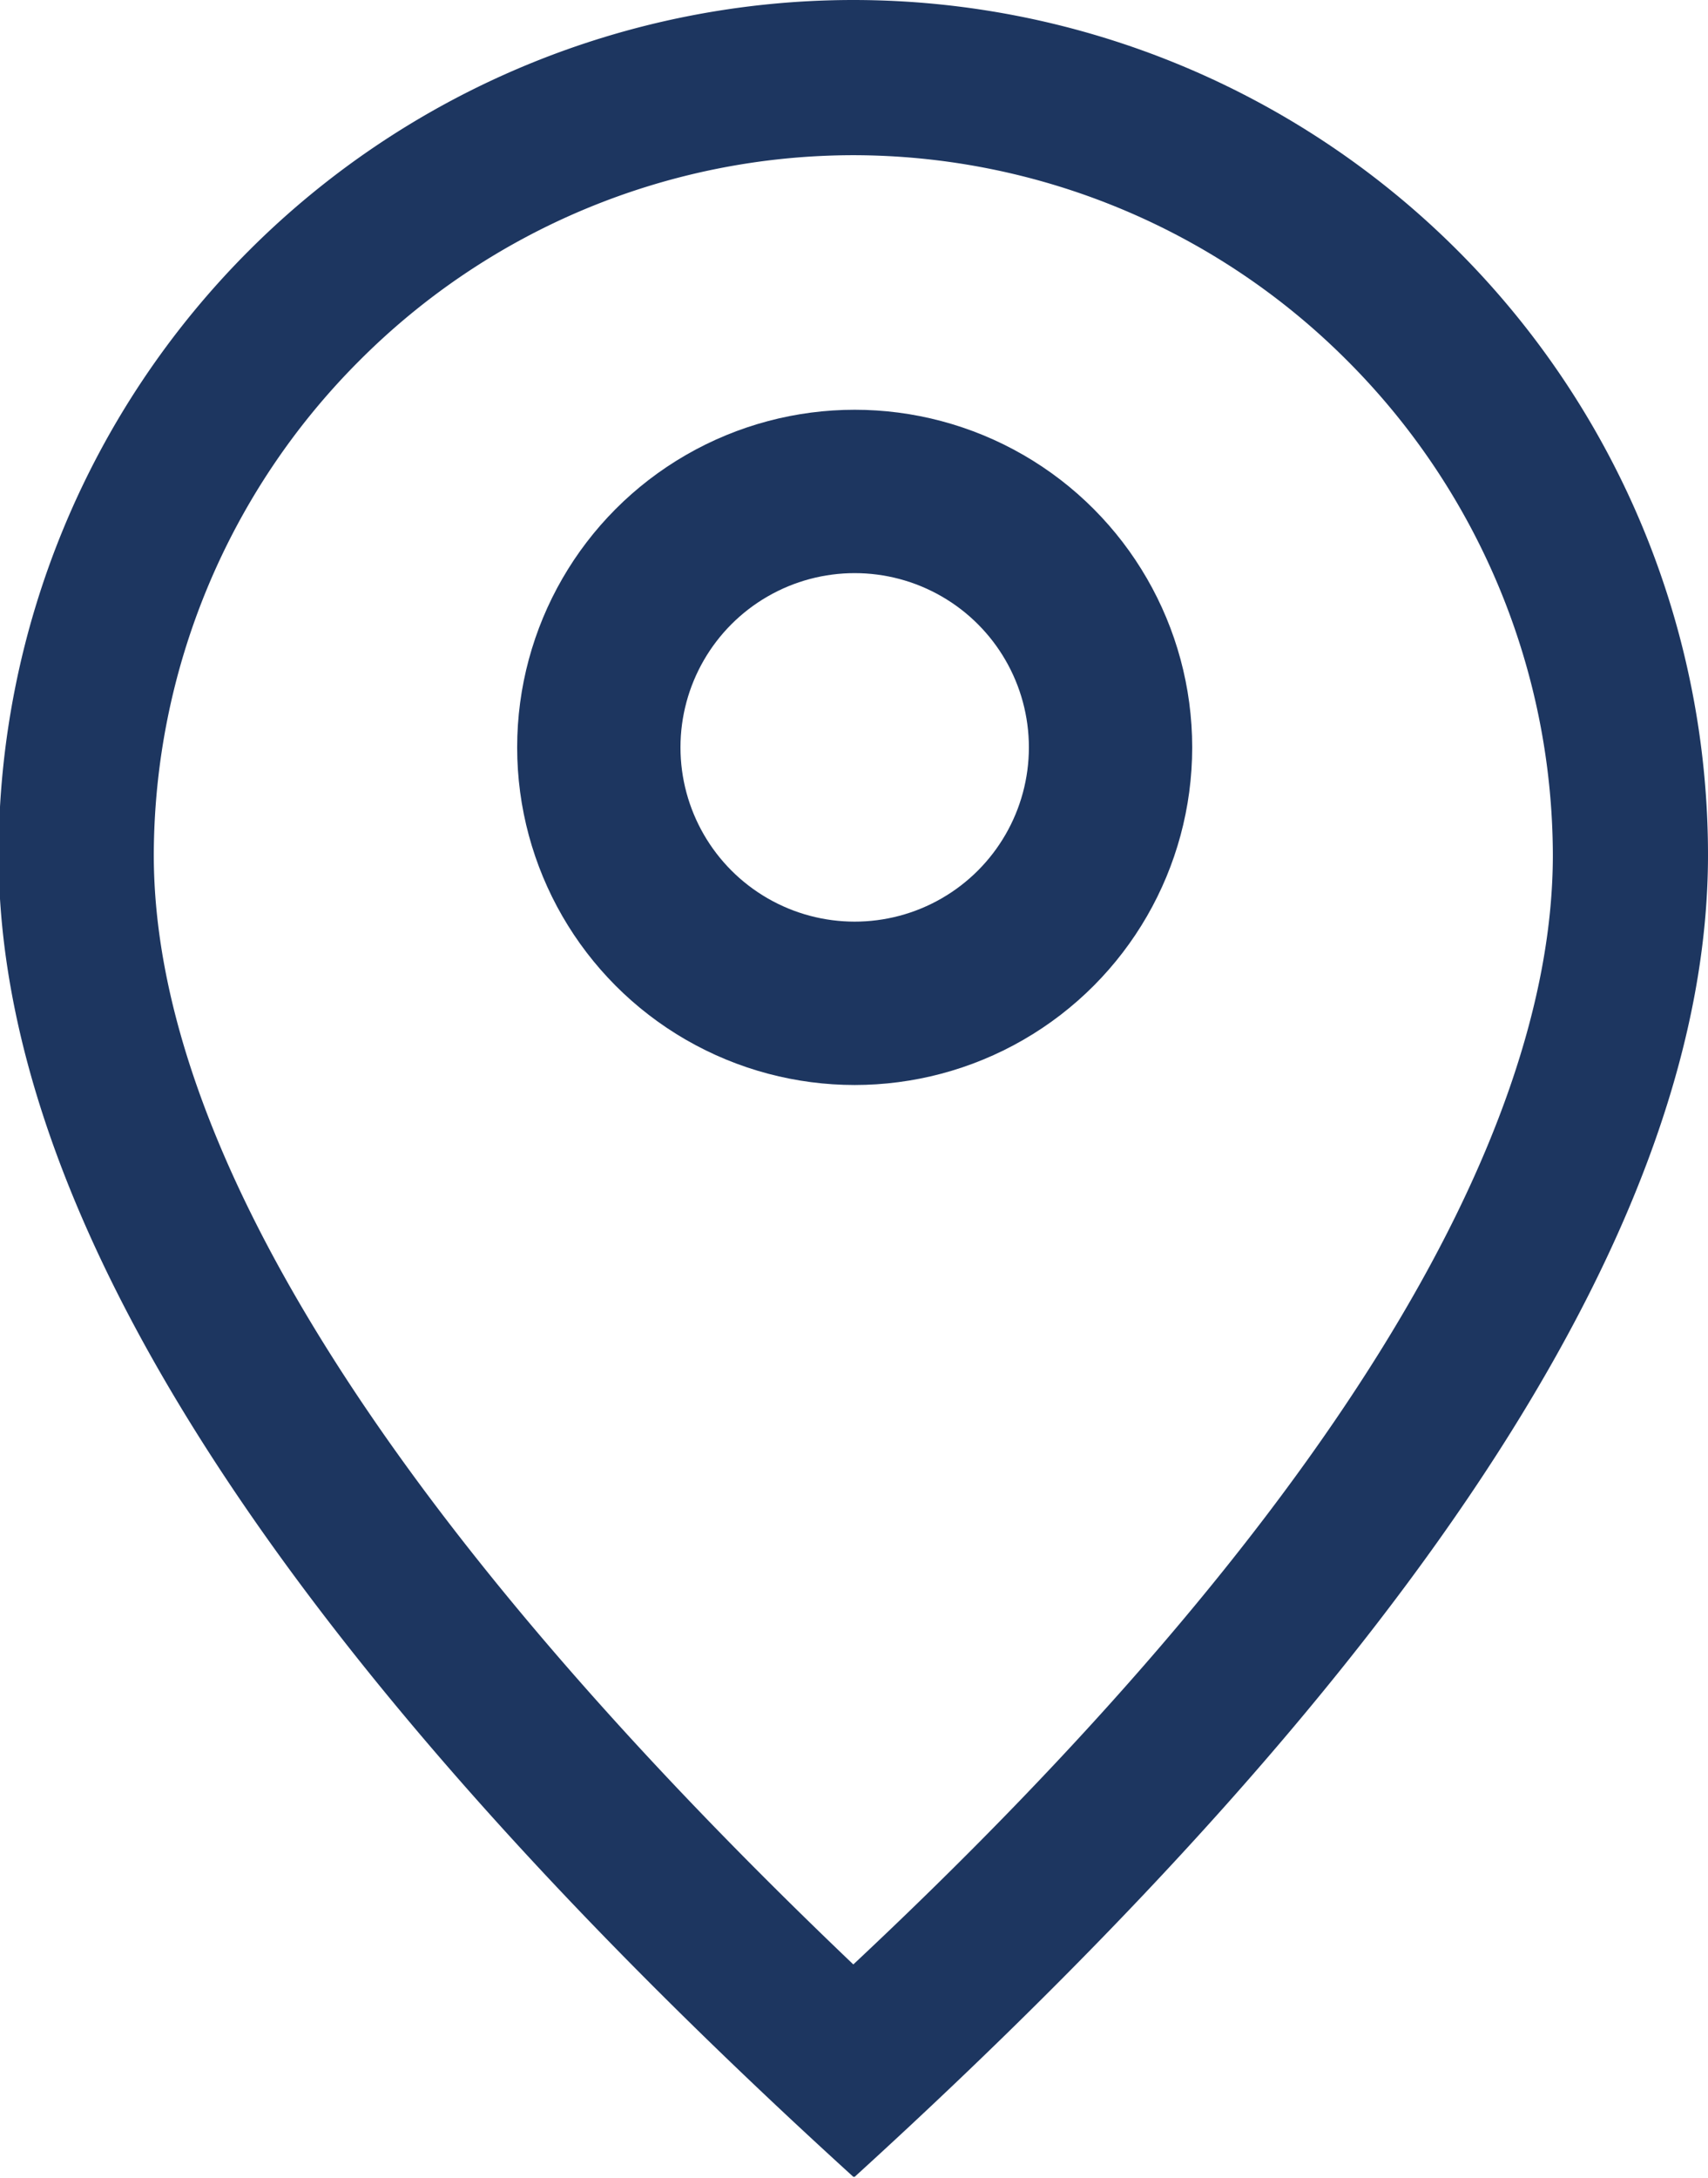
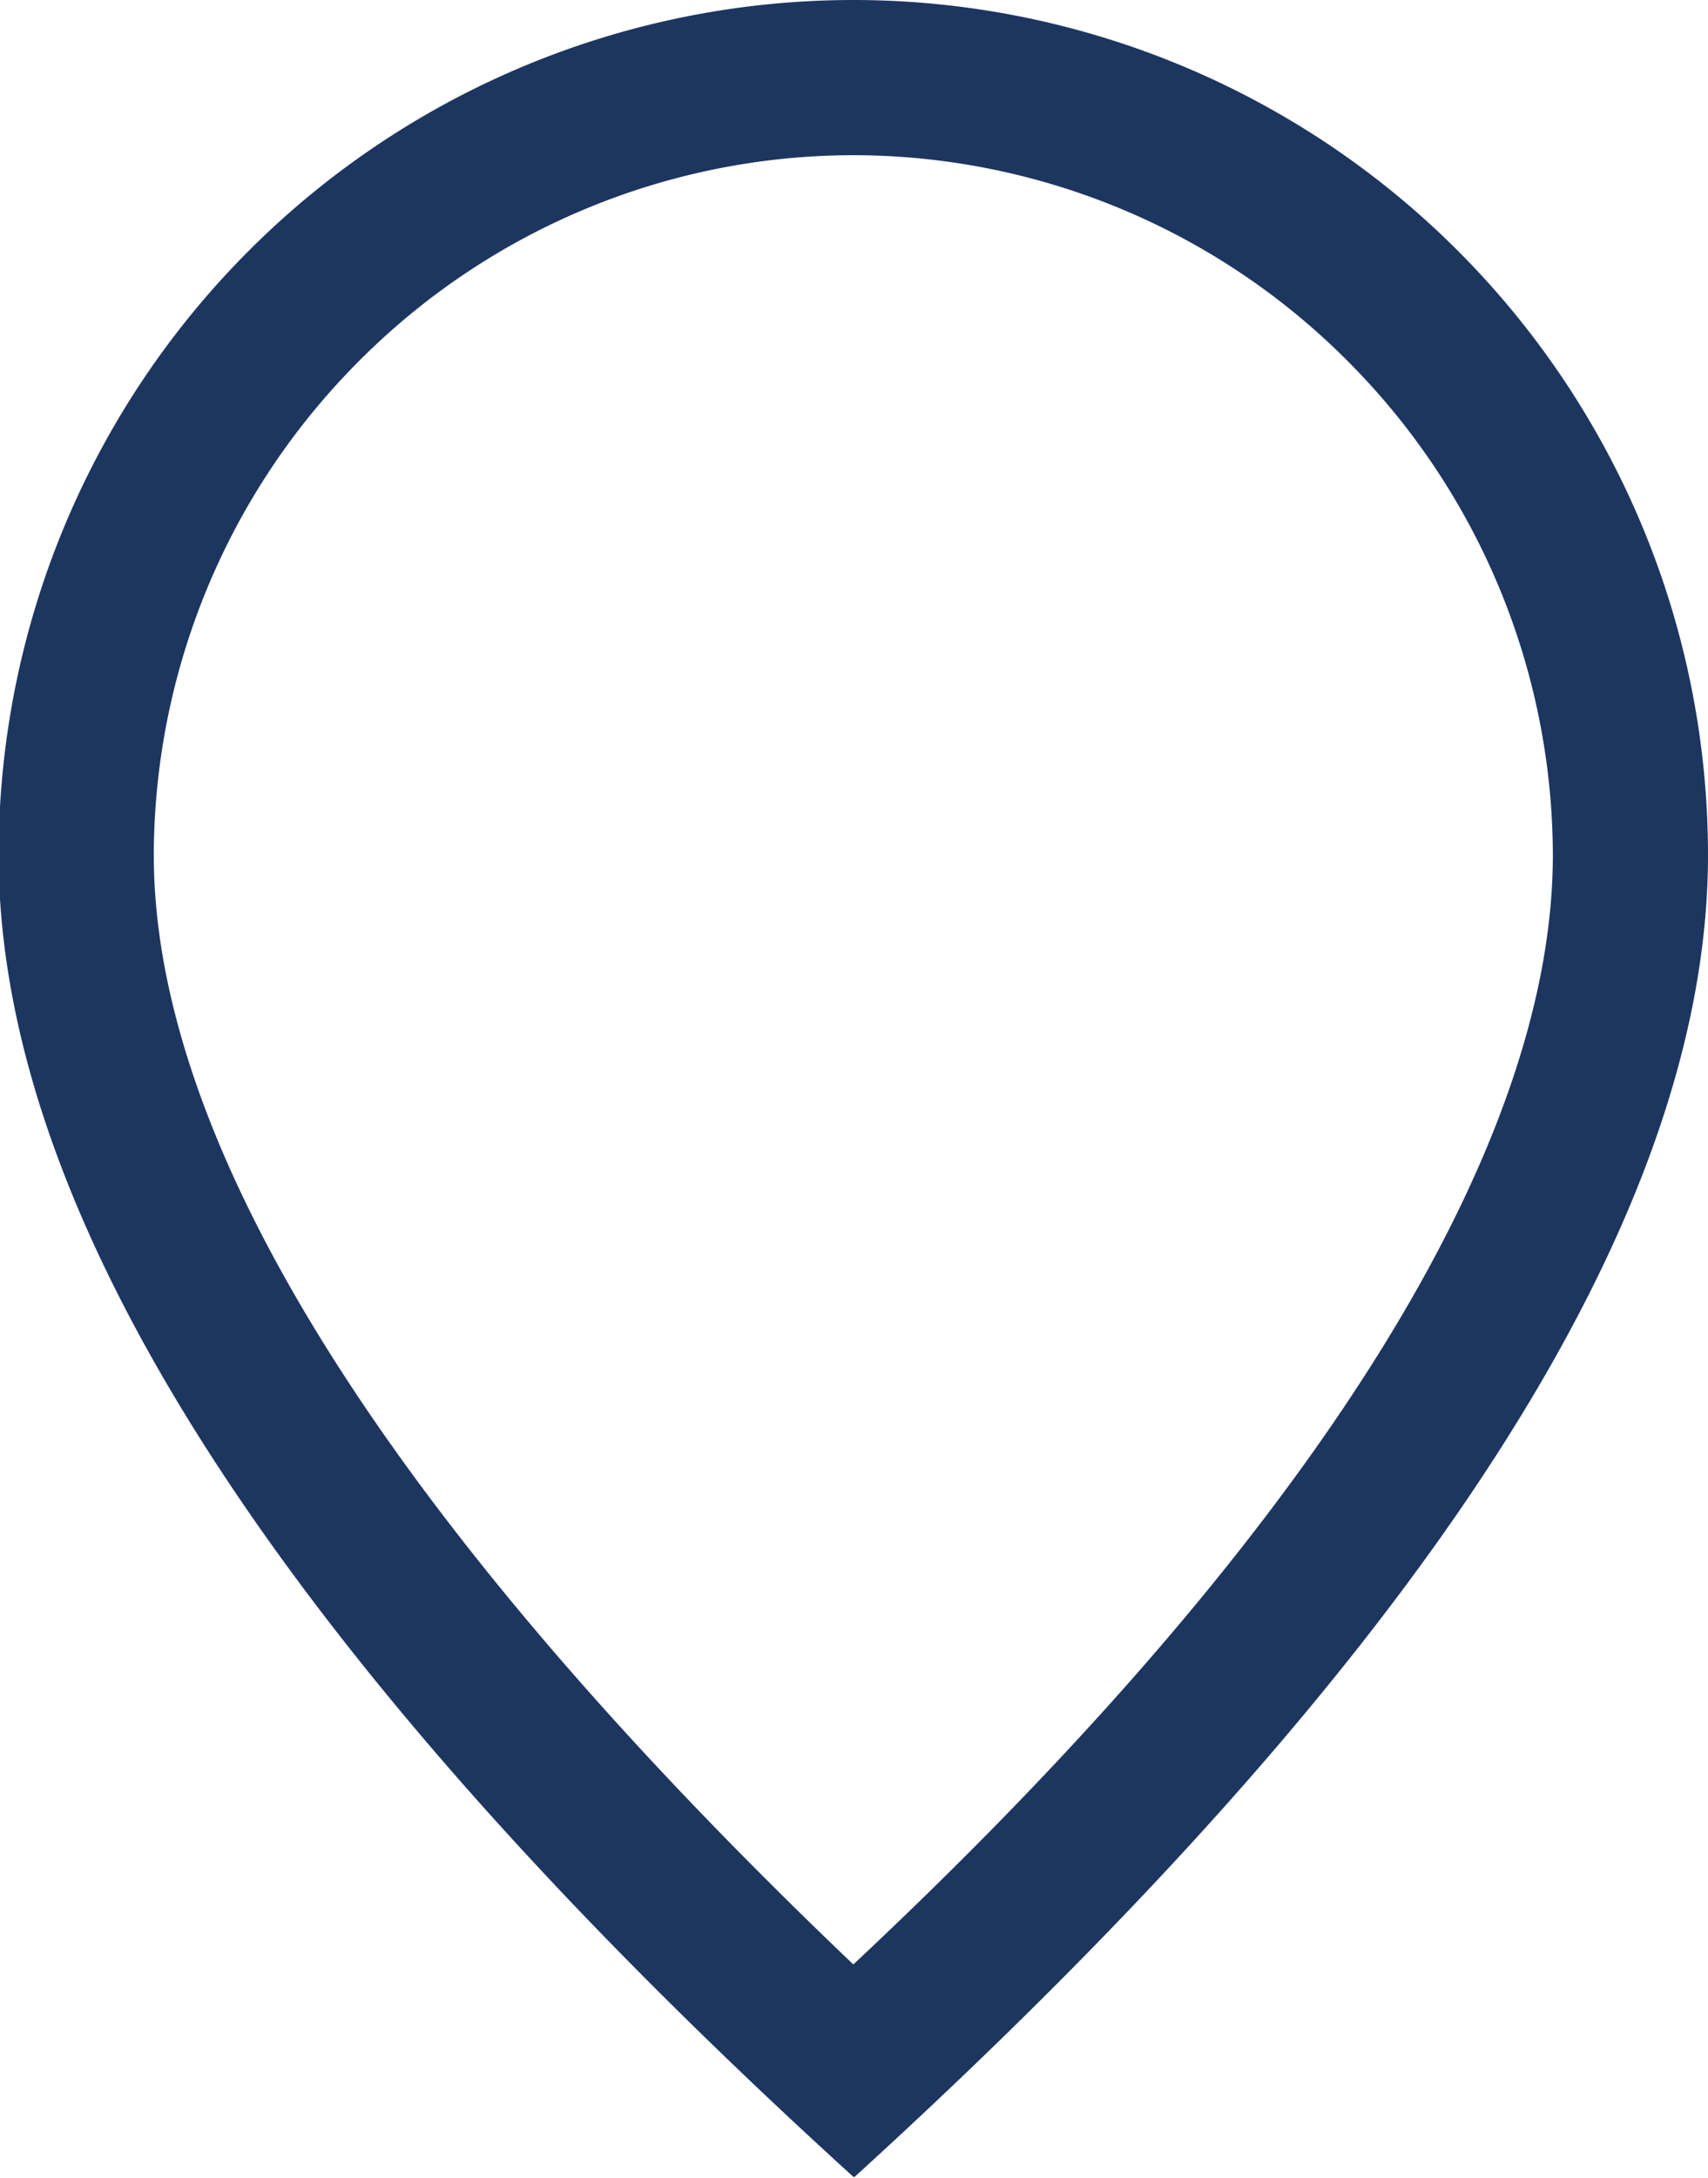
<svg xmlns="http://www.w3.org/2000/svg" id="Capa_1" data-name="Capa 1" viewBox="0 0 12.55 16">
  <defs>
    <style>.cls-1{fill:#1D3660;}.cls-2{fill:none;stroke:#1D3660;stroke-width:1.2px;}</style>
  </defs>
  <title>map</title>
-   <path class="cls-1" d="M125.91-349.91a5.15,5.15,0,0,0-1.51-3.63,5.13,5.13,0,0,0-3.63-1.51,5.13,5.13,0,0,0-3.63,1.51,5.15,5.15,0,0,0-1.51,3.63c0,2.11,1.69,4.86,5.14,8.15C124.23-345,125.91-347.8,125.91-349.91Zm-5.14,9.71q-6.28-5.71-6.28-9.71a6.28,6.28,0,0,1,1.84-4.44,6.28,6.28,0,0,1,4.44-1.84,6.28,6.28,0,0,1,4.44,1.84,6.28,6.28,0,0,1,1.84,4.44Q127.05-345.91,120.78-340.2Z" transform="translate(-114.5 356.19)" />
-   <circle class="cls-2" cx="6.28" cy="5.49" r="1.88" />
+   <path class="cls-1" d="M125.91-349.91a5.15,5.15,0,0,0-1.51-3.63,5.13,5.13,0,0,0-3.63-1.51,5.13,5.13,0,0,0-3.63,1.51,5.15,5.15,0,0,0-1.51,3.63c0,2.11,1.69,4.86,5.14,8.15C124.23-345,125.91-347.8,125.91-349.91m-5.14,9.71q-6.28-5.71-6.28-9.71a6.28,6.28,0,0,1,1.84-4.44,6.28,6.28,0,0,1,4.44-1.84,6.28,6.28,0,0,1,4.44,1.84,6.28,6.28,0,0,1,1.84,4.44Q127.05-345.91,120.78-340.2Z" transform="translate(-114.5 356.19)" />
</svg>